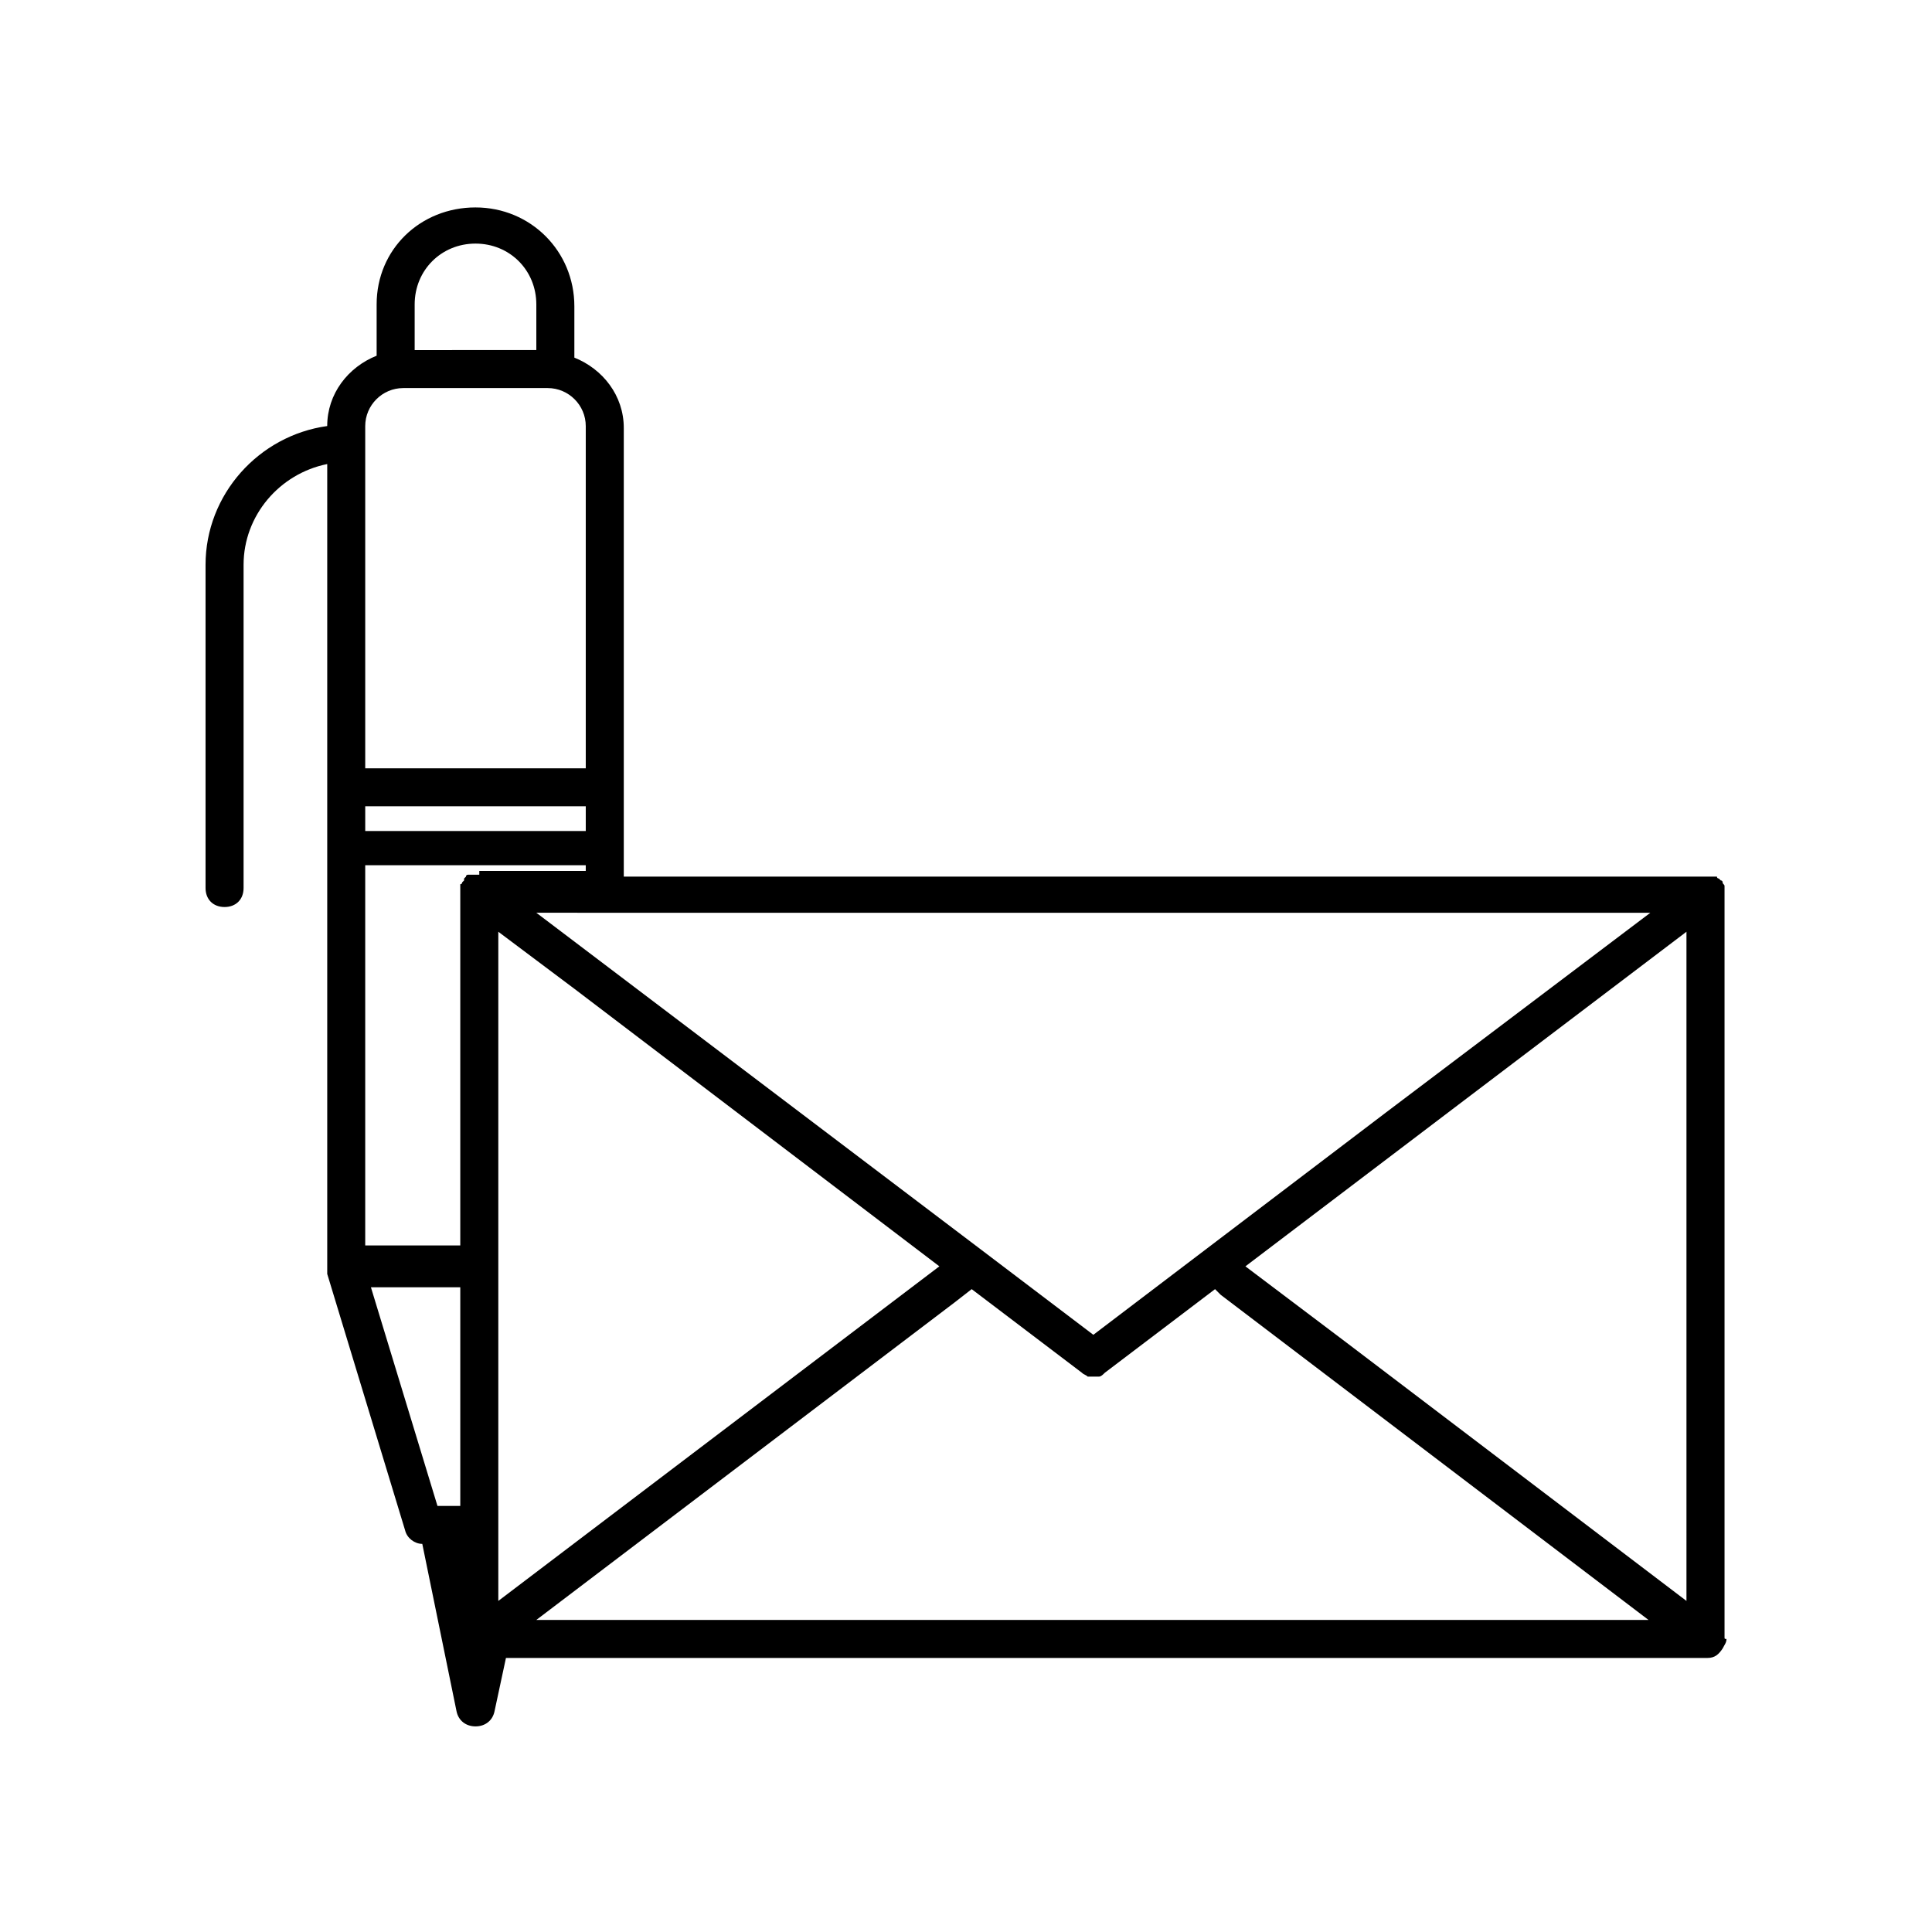
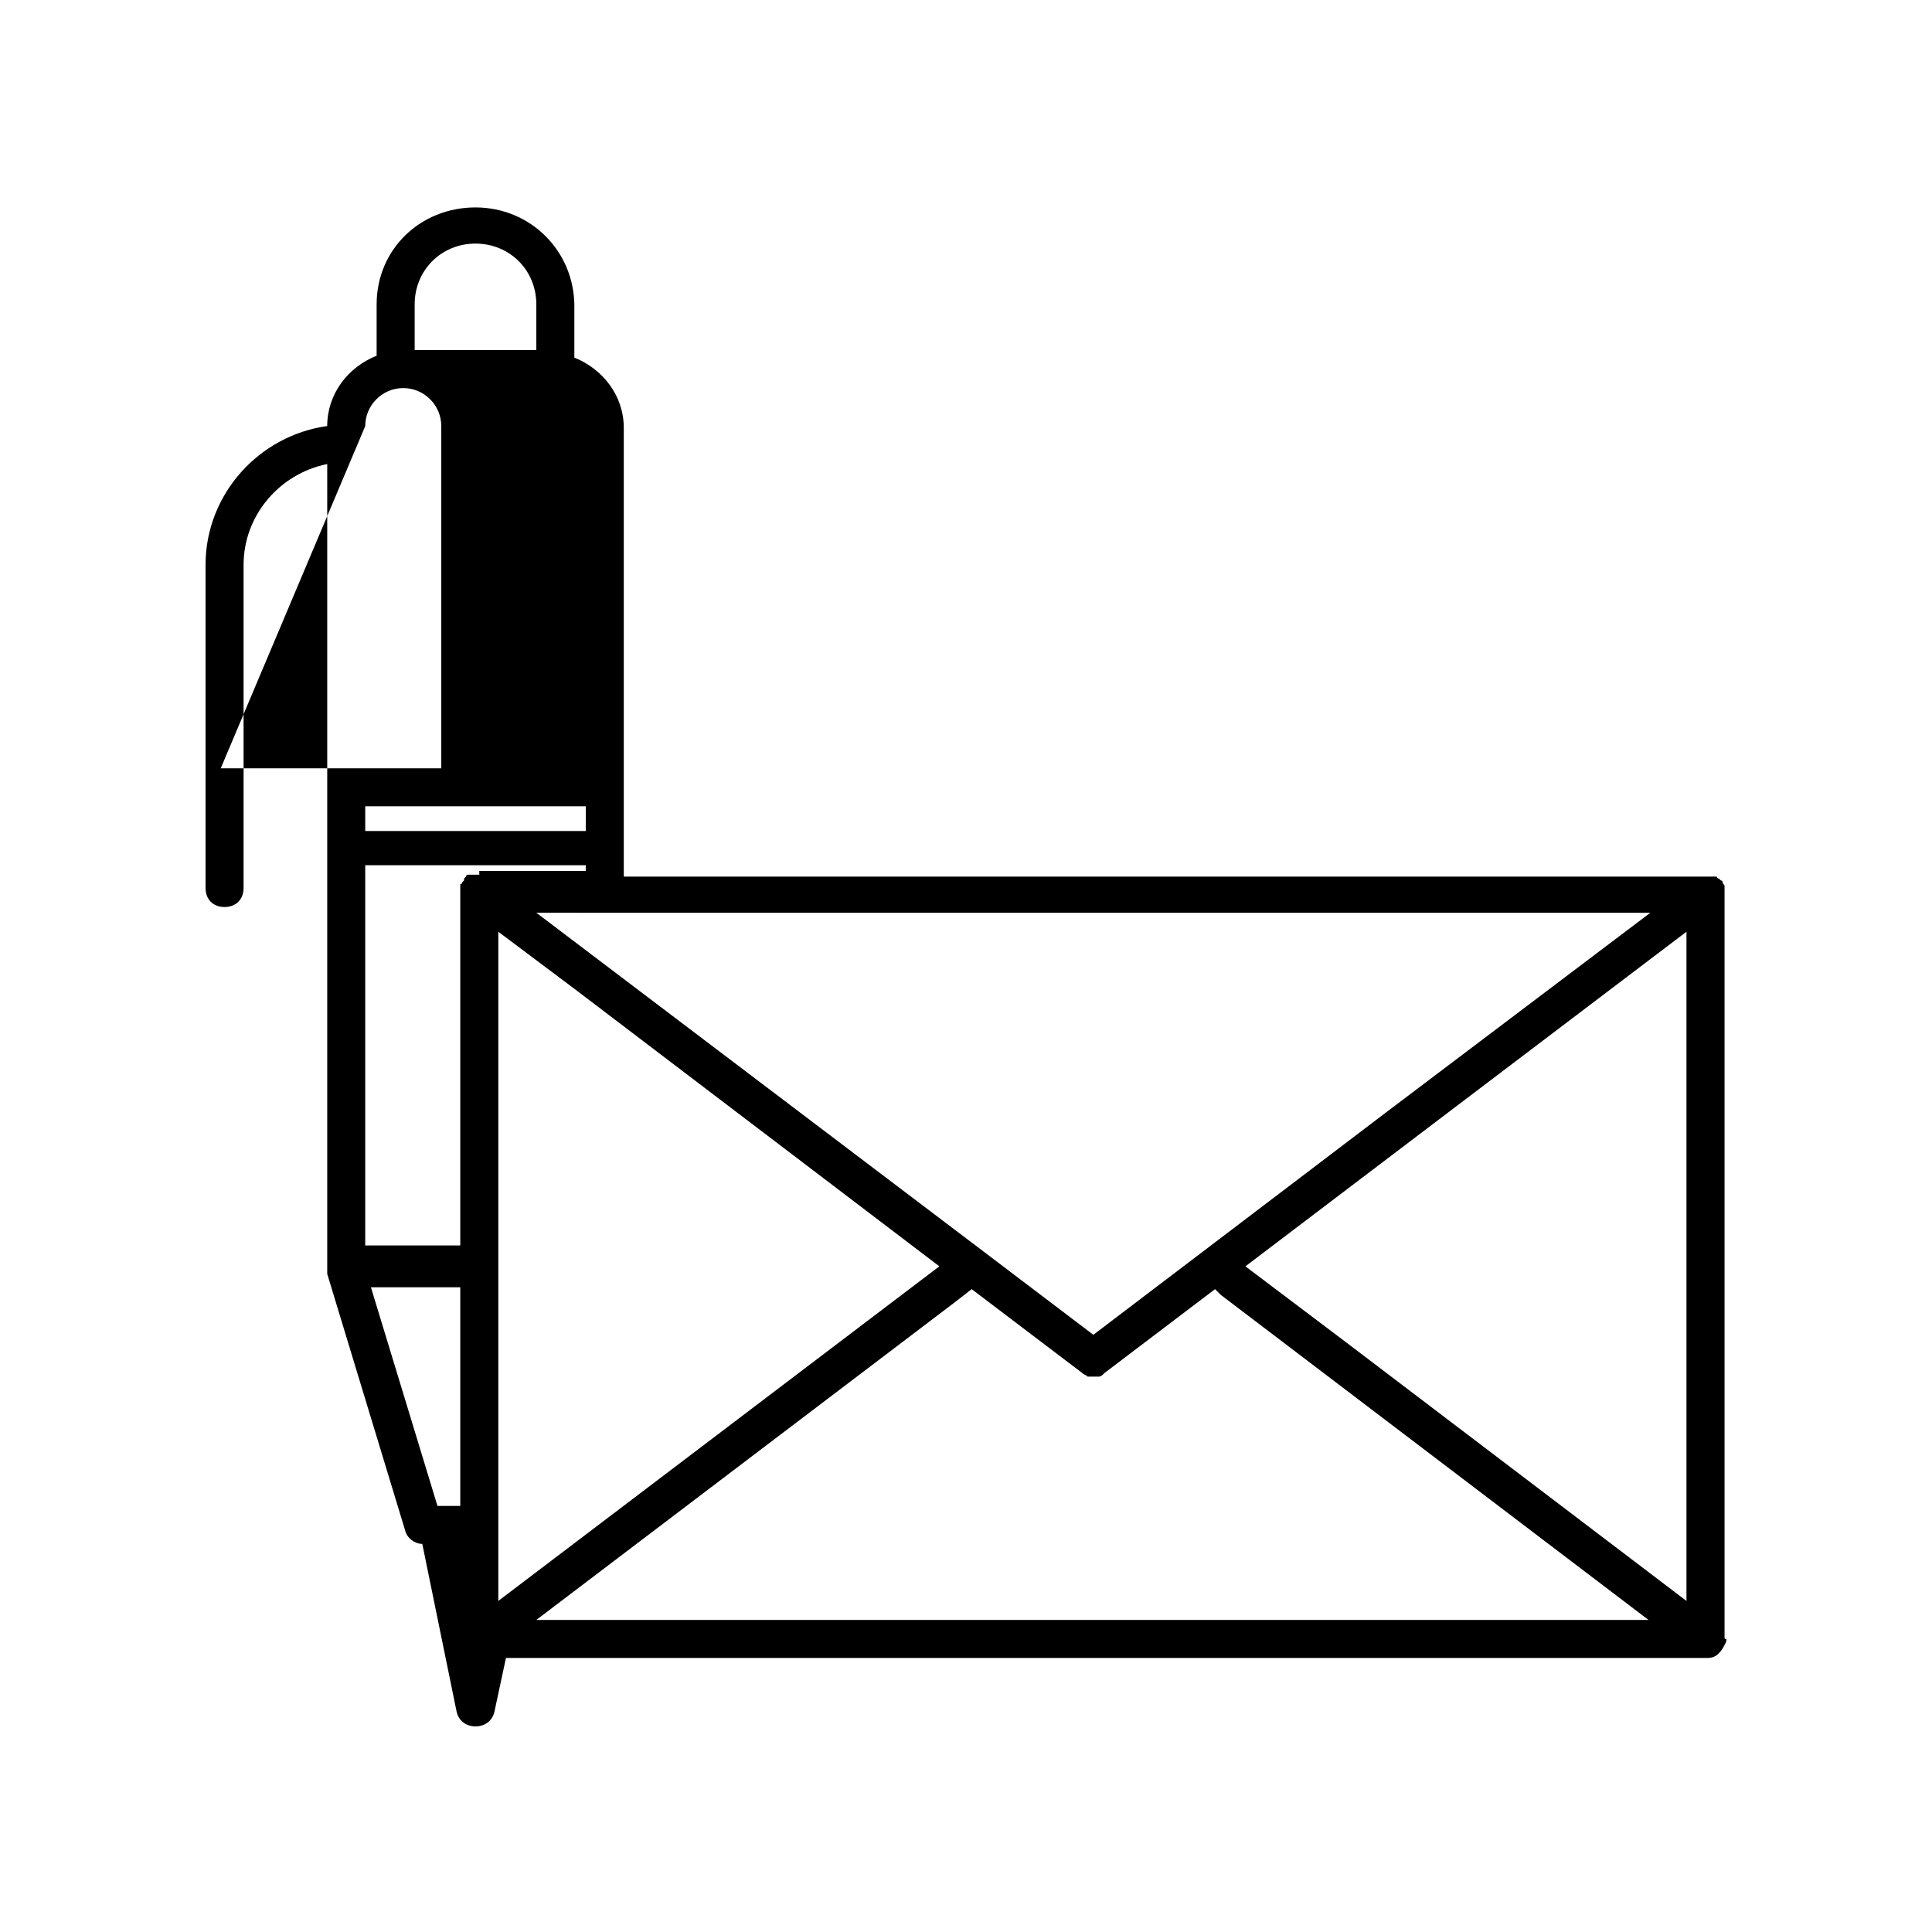
<svg xmlns="http://www.w3.org/2000/svg" fill="#000000" width="800px" height="800px" version="1.1" viewBox="144 144 512 512">
-   <path d="m601.02 577.84v-196.99-0.504-1.008-0.504c0-0.504-0.504-0.504-0.504-1.008 0 0 0-0.504-0.504-0.504l-0.504-0.504s-0.504 0-0.504-0.504h-0.504-0.504-0.504-1.008-0.504-286.67v-118.9c0-8.566-5.543-15.617-13.098-18.641v-13.602c0-14.609-11.586-26.199-26.199-26.199-14.609-0.004-26.199 11.082-26.199 25.691v13.602c-7.559 3.023-13.098 10.078-13.098 18.641-18.137 2.519-32.242 18.137-32.242 36.777v85.648c0 3.023 2.016 5.039 5.039 5.039s5.039-2.016 5.039-5.039v-85.648c0-13.098 9.574-24.184 22.168-26.703v213.11 1.008 0.504l20.656 68.016c0.504 2.016 2.519 3.527 4.535 3.527l9.07 44.336c0.504 2.519 2.519 4.031 5.039 4.031 2.519 0 4.535-1.512 5.039-4.031l3.023-14.105h318.41c2.016 0 3.023-1.008 4.031-2.519 0.504-1.008 1.008-1.512 1.008-2.519-0.512 0-0.512 0-0.512-0.504zm-296.75-191.95h277.09l-70.027 52.902-77.586 58.945-29.223-22.168-118.39-89.68zm-5.035-21.664h-58.445v-6.551l58.445 0.004zm-45.344-139.55c0-9.07 7.055-16.121 16.121-16.121 9.07 0 16.121 7.055 16.121 16.121v12.09l-32.242 0.004zm-13.102 32.246c0-5.543 4.535-10.078 10.078-10.078h38.289c5.543 0 10.078 4.535 10.078 10.078v90.688l-58.445-0.004zm25.191 286.16h-6.047l-17.633-57.938h23.68zm5.039-167.27h-1.512-0.504-0.504-0.504s-0.504 0-0.504 0.504l-0.504 0.504v0.504l-0.504 0.504s0 0.504-0.504 0.504v0.504 1.008 0.504 93.707h-25.191v-100.76h58.445v1.512h-28.215zm5.039 192.45v-177.34l20.152 15.113 96.73 73.555zm10.074 5.039 110.84-84.137 4.535-3.527 29.223 22.168c0.504 0.504 1.008 0.504 1.512 1.008h0.504 1.008 1.512c0.504 0 1.008-0.504 1.512-1.008l29.223-22.168 1.512 1.512 113.36 86.152zm304.8-5.039-90.18-68.516-26.703-20.152 56.426-42.824 60.457-45.848z" />
+   <path d="m601.02 577.84v-196.99-0.504-1.008-0.504c0-0.504-0.504-0.504-0.504-1.008 0 0 0-0.504-0.504-0.504l-0.504-0.504s-0.504 0-0.504-0.504h-0.504-0.504-0.504-1.008-0.504-286.67v-118.9c0-8.566-5.543-15.617-13.098-18.641v-13.602c0-14.609-11.586-26.199-26.199-26.199-14.609-0.004-26.199 11.082-26.199 25.691v13.602c-7.559 3.023-13.098 10.078-13.098 18.641-18.137 2.519-32.242 18.137-32.242 36.777v85.648c0 3.023 2.016 5.039 5.039 5.039s5.039-2.016 5.039-5.039v-85.648c0-13.098 9.574-24.184 22.168-26.703v213.11 1.008 0.504l20.656 68.016c0.504 2.016 2.519 3.527 4.535 3.527l9.07 44.336c0.504 2.519 2.519 4.031 5.039 4.031 2.519 0 4.535-1.512 5.039-4.031l3.023-14.105h318.41c2.016 0 3.023-1.008 4.031-2.519 0.504-1.008 1.008-1.512 1.008-2.519-0.512 0-0.512 0-0.512-0.504zm-296.75-191.95h277.09l-70.027 52.902-77.586 58.945-29.223-22.168-118.39-89.68zm-5.035-21.664h-58.445v-6.551l58.445 0.004zm-45.344-139.55c0-9.07 7.055-16.121 16.121-16.121 9.07 0 16.121 7.055 16.121 16.121v12.09l-32.242 0.004zm-13.102 32.246c0-5.543 4.535-10.078 10.078-10.078c5.543 0 10.078 4.535 10.078 10.078v90.688l-58.445-0.004zm25.191 286.16h-6.047l-17.633-57.938h23.68zm5.039-167.27h-1.512-0.504-0.504-0.504s-0.504 0-0.504 0.504l-0.504 0.504v0.504l-0.504 0.504s0 0.504-0.504 0.504v0.504 1.008 0.504 93.707h-25.191v-100.76h58.445v1.512h-28.215zm5.039 192.45v-177.34l20.152 15.113 96.73 73.555zm10.074 5.039 110.84-84.137 4.535-3.527 29.223 22.168c0.504 0.504 1.008 0.504 1.512 1.008h0.504 1.008 1.512c0.504 0 1.008-0.504 1.512-1.008l29.223-22.168 1.512 1.512 113.36 86.152zm304.8-5.039-90.18-68.516-26.703-20.152 56.426-42.824 60.457-45.848z" />
</svg>